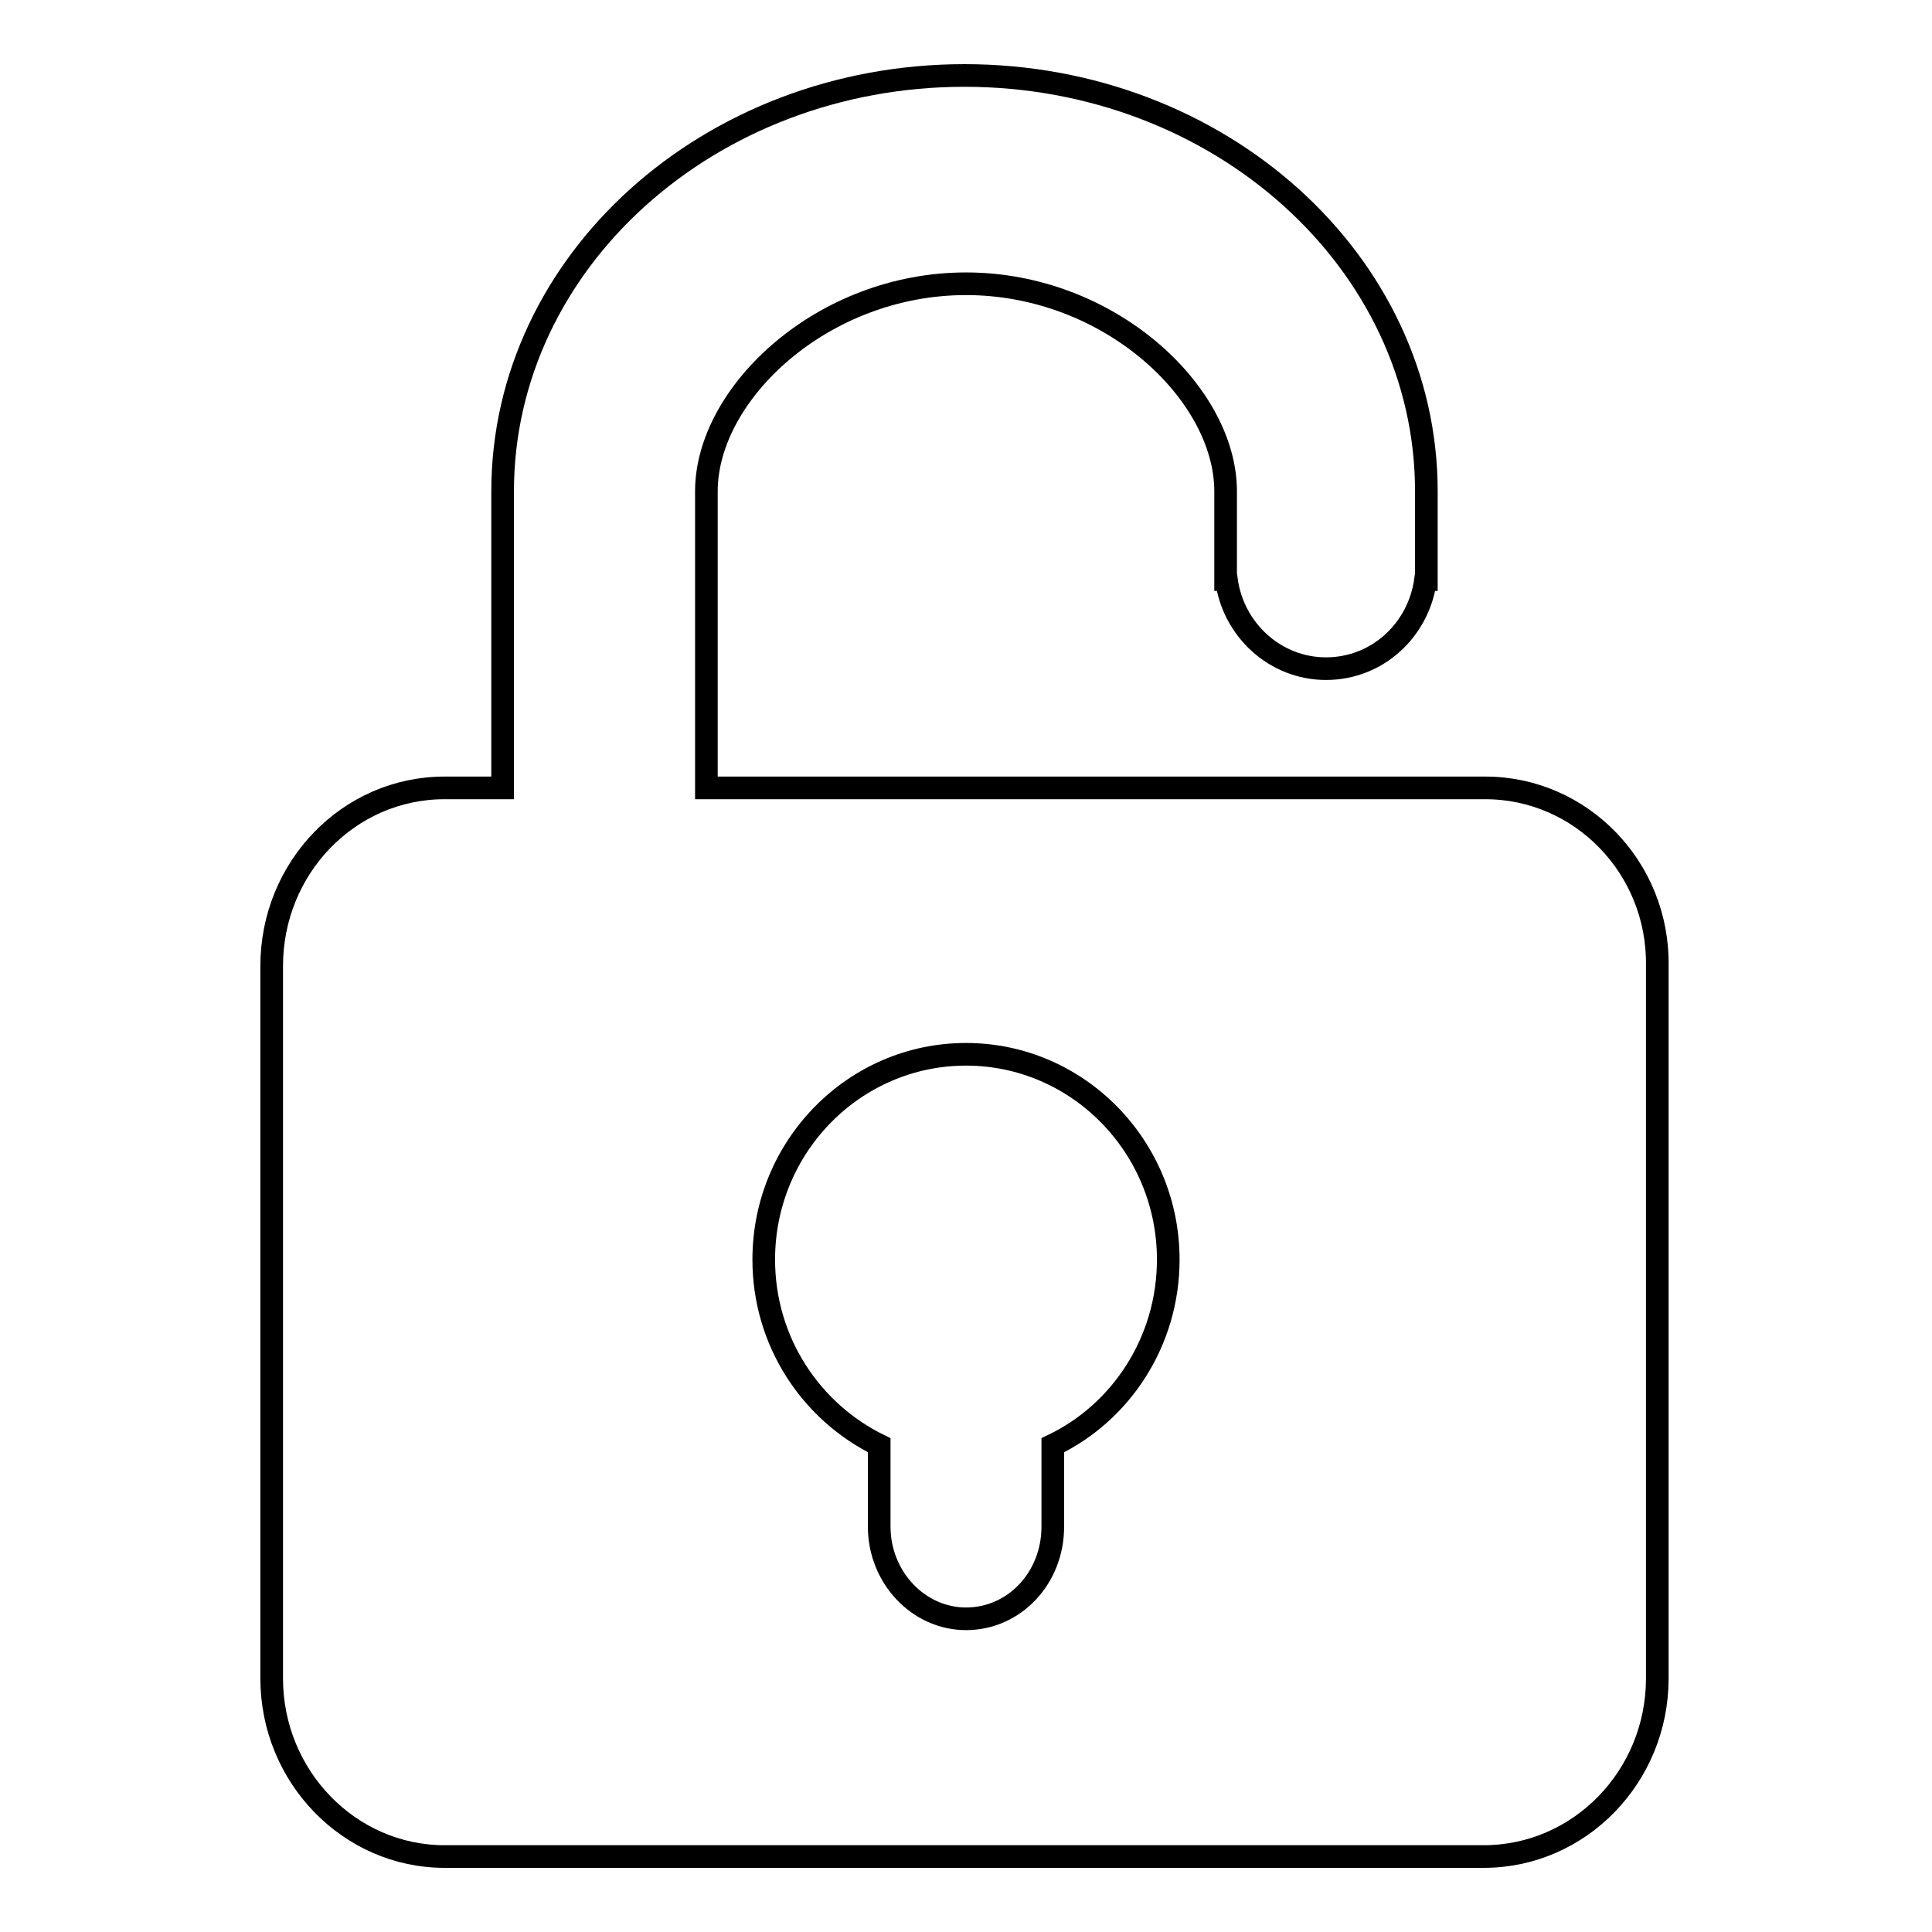
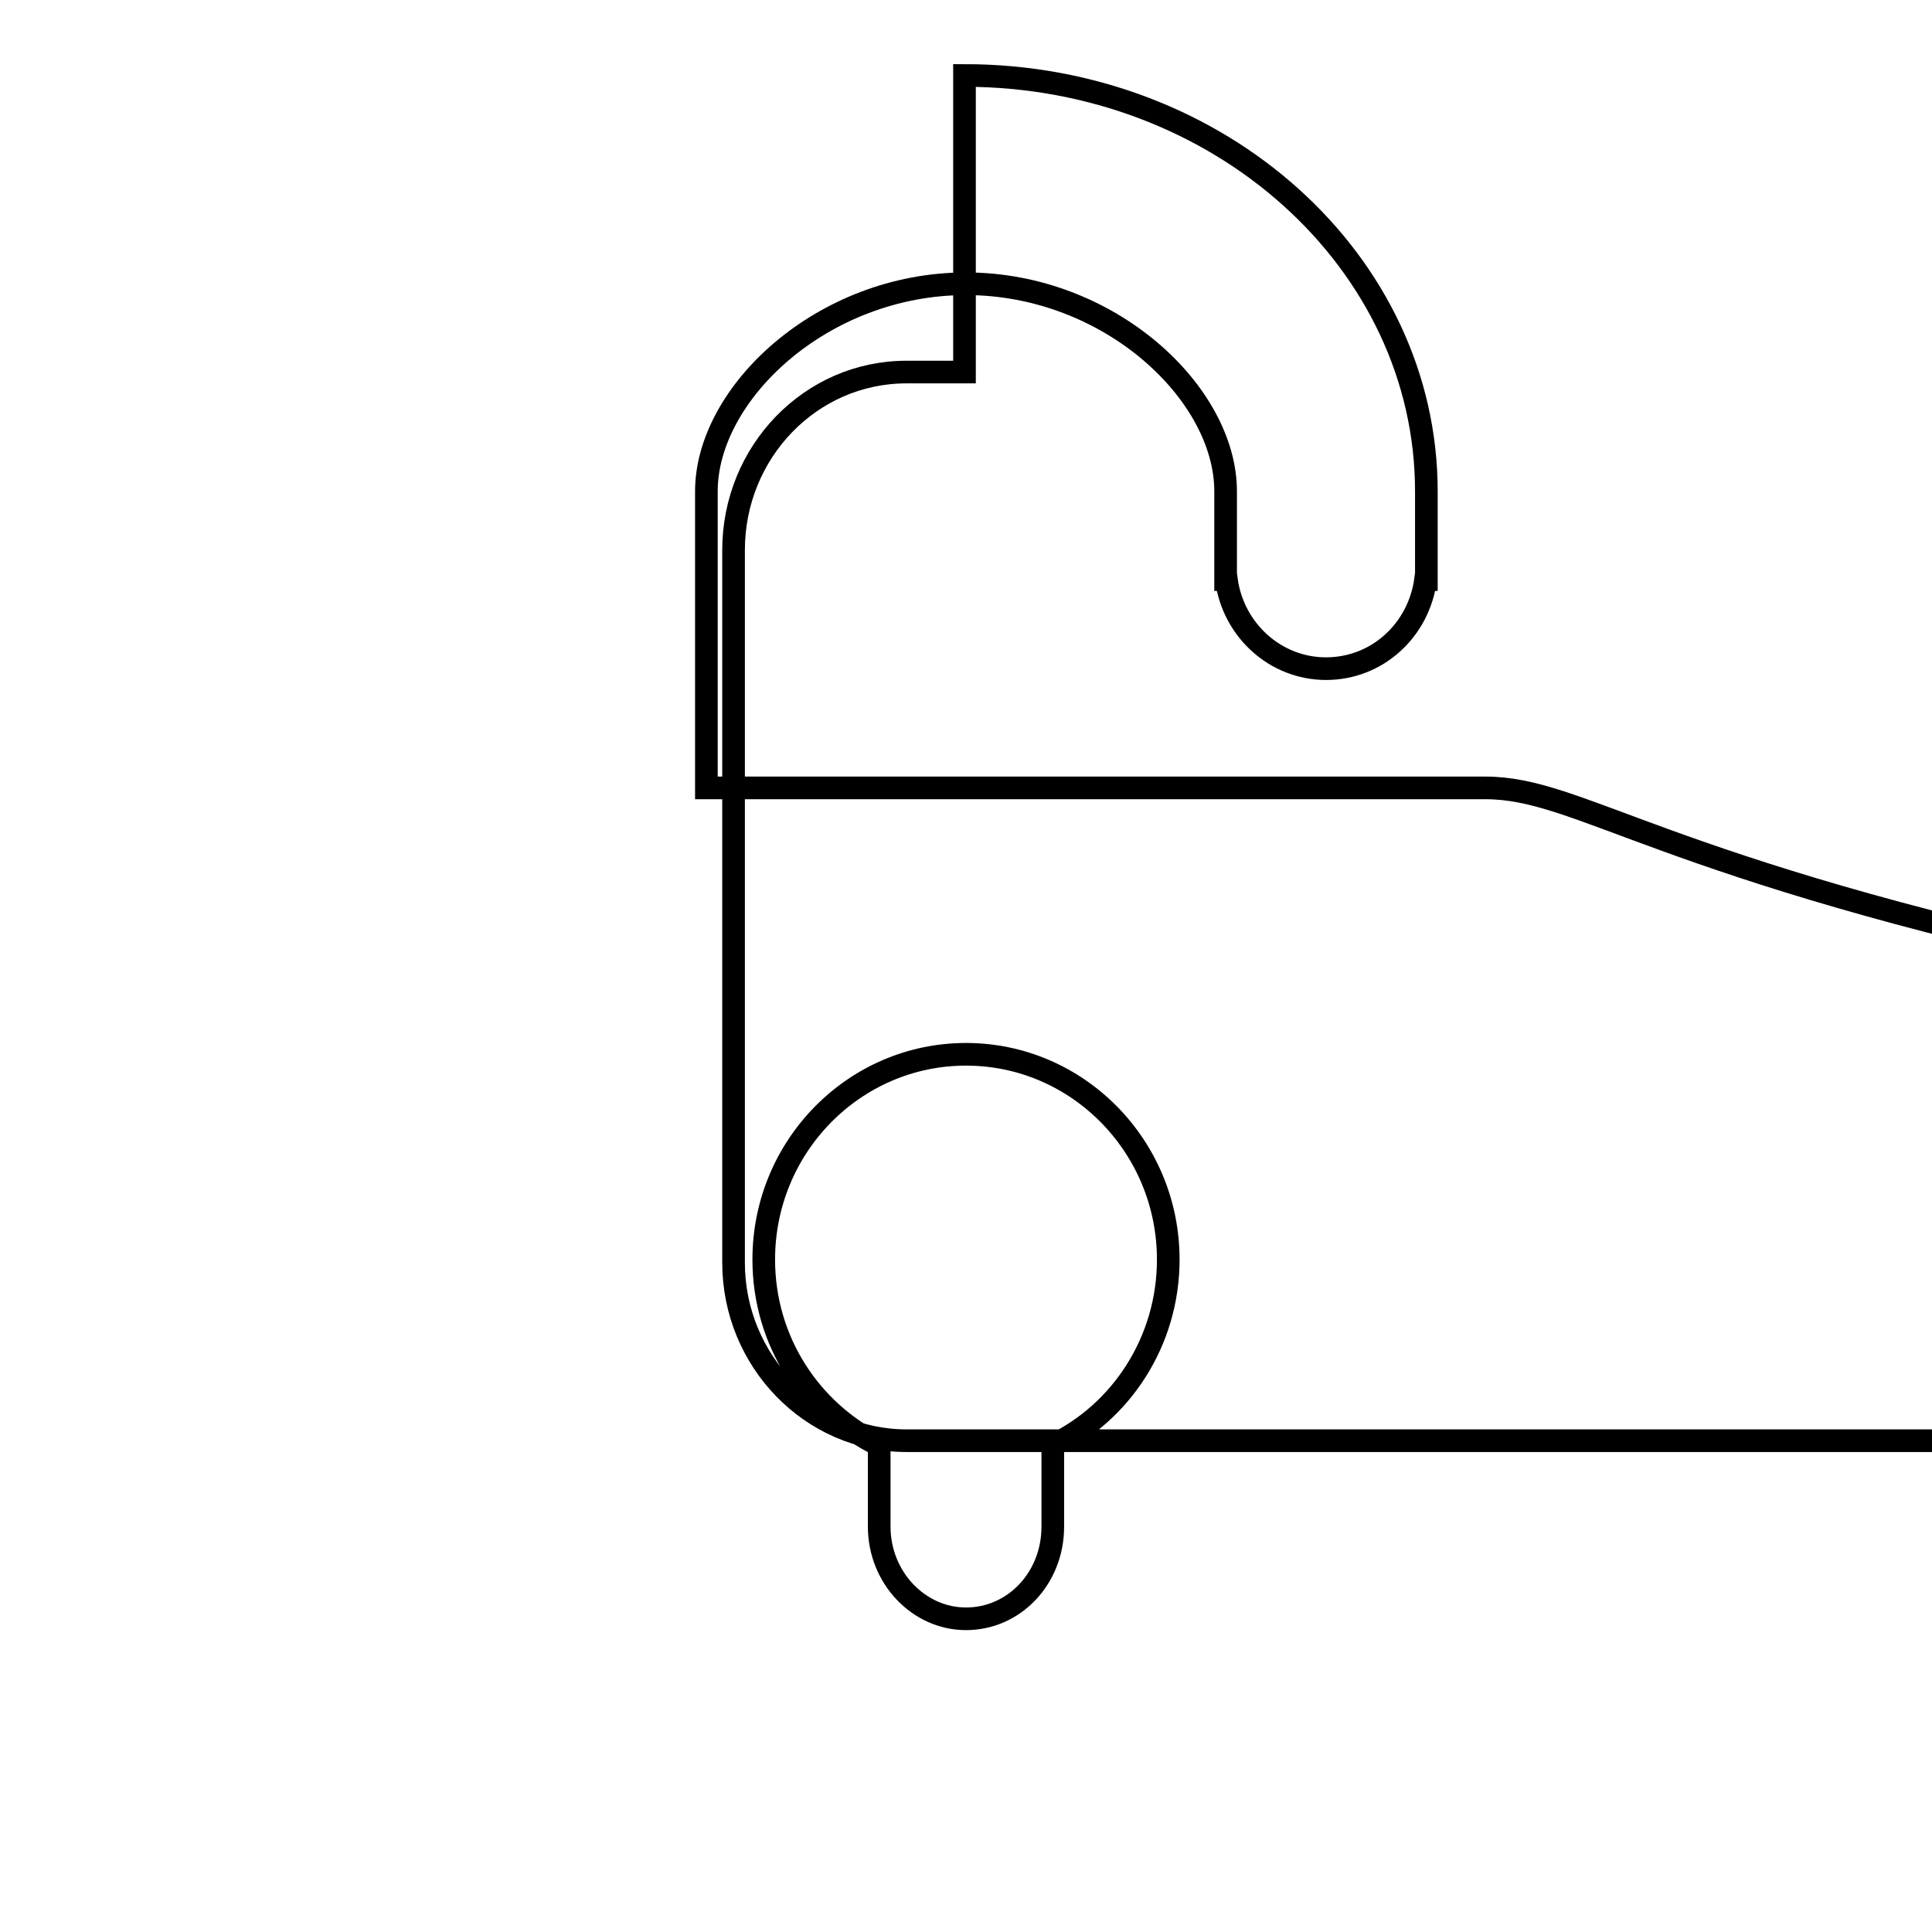
<svg xmlns="http://www.w3.org/2000/svg" version="1.1" x="0px" y="0px" viewBox="0 0 256 256" enable-background="new 0 0 256 256" xml:space="preserve">
  <g>
    <g>
-       <path stroke-width="3" fill-opacity="0" stroke="#000000" d="M196.8,104.4H193l0,0h-34.4l0,0h-65V65.1c0-13,15.4-27.5,34.4-27.5s34.4,14.5,34.4,27.5v9.7v0.2V75v1.8h0.1c0.9,6.7,6.5,11.8,13.2,11.8c6.8,0,12.3-5.1,13.2-11.8h0.1V65.1c0-30.4-27.4-55.1-61.2-55.1c-33.8,0-61.2,24.7-61.2,55.1v39.3h-7.7c-12.7,0-22.9,10.6-22.9,23.6v94.4c0,13,10.3,23.6,22.9,23.6h137.7c12.7,0,23-10.6,23-23.6V128C219.8,115,209.5,104.4,196.8,104.4L196.8,104.4z M139.5,191.5v10.8c0,6.8-5.1,12.2-11.5,12.2c-6.3,0-11.5-5.5-11.5-12.2v-10.8c-9-4.4-15.3-13.7-15.3-24.6c0-15,12-27.2,26.8-27.2c14.8,0,26.8,12.2,26.8,27.2C154.8,177.8,148.5,187.2,139.5,191.5L139.5,191.5z" />
+       <path stroke-width="3" fill-opacity="0" stroke="#000000" d="M196.8,104.4H193l0,0h-34.4l0,0h-65V65.1c0-13,15.4-27.5,34.4-27.5s34.4,14.5,34.4,27.5v9.7v0.2V75v1.8h0.1c0.9,6.7,6.5,11.8,13.2,11.8c6.8,0,12.3-5.1,13.2-11.8h0.1V65.1c0-30.4-27.4-55.1-61.2-55.1v39.3h-7.7c-12.7,0-22.9,10.6-22.9,23.6v94.4c0,13,10.3,23.6,22.9,23.6h137.7c12.7,0,23-10.6,23-23.6V128C219.8,115,209.5,104.4,196.8,104.4L196.8,104.4z M139.5,191.5v10.8c0,6.8-5.1,12.2-11.5,12.2c-6.3,0-11.5-5.5-11.5-12.2v-10.8c-9-4.4-15.3-13.7-15.3-24.6c0-15,12-27.2,26.8-27.2c14.8,0,26.8,12.2,26.8,27.2C154.8,177.8,148.5,187.2,139.5,191.5L139.5,191.5z" />
    </g>
  </g>
</svg>